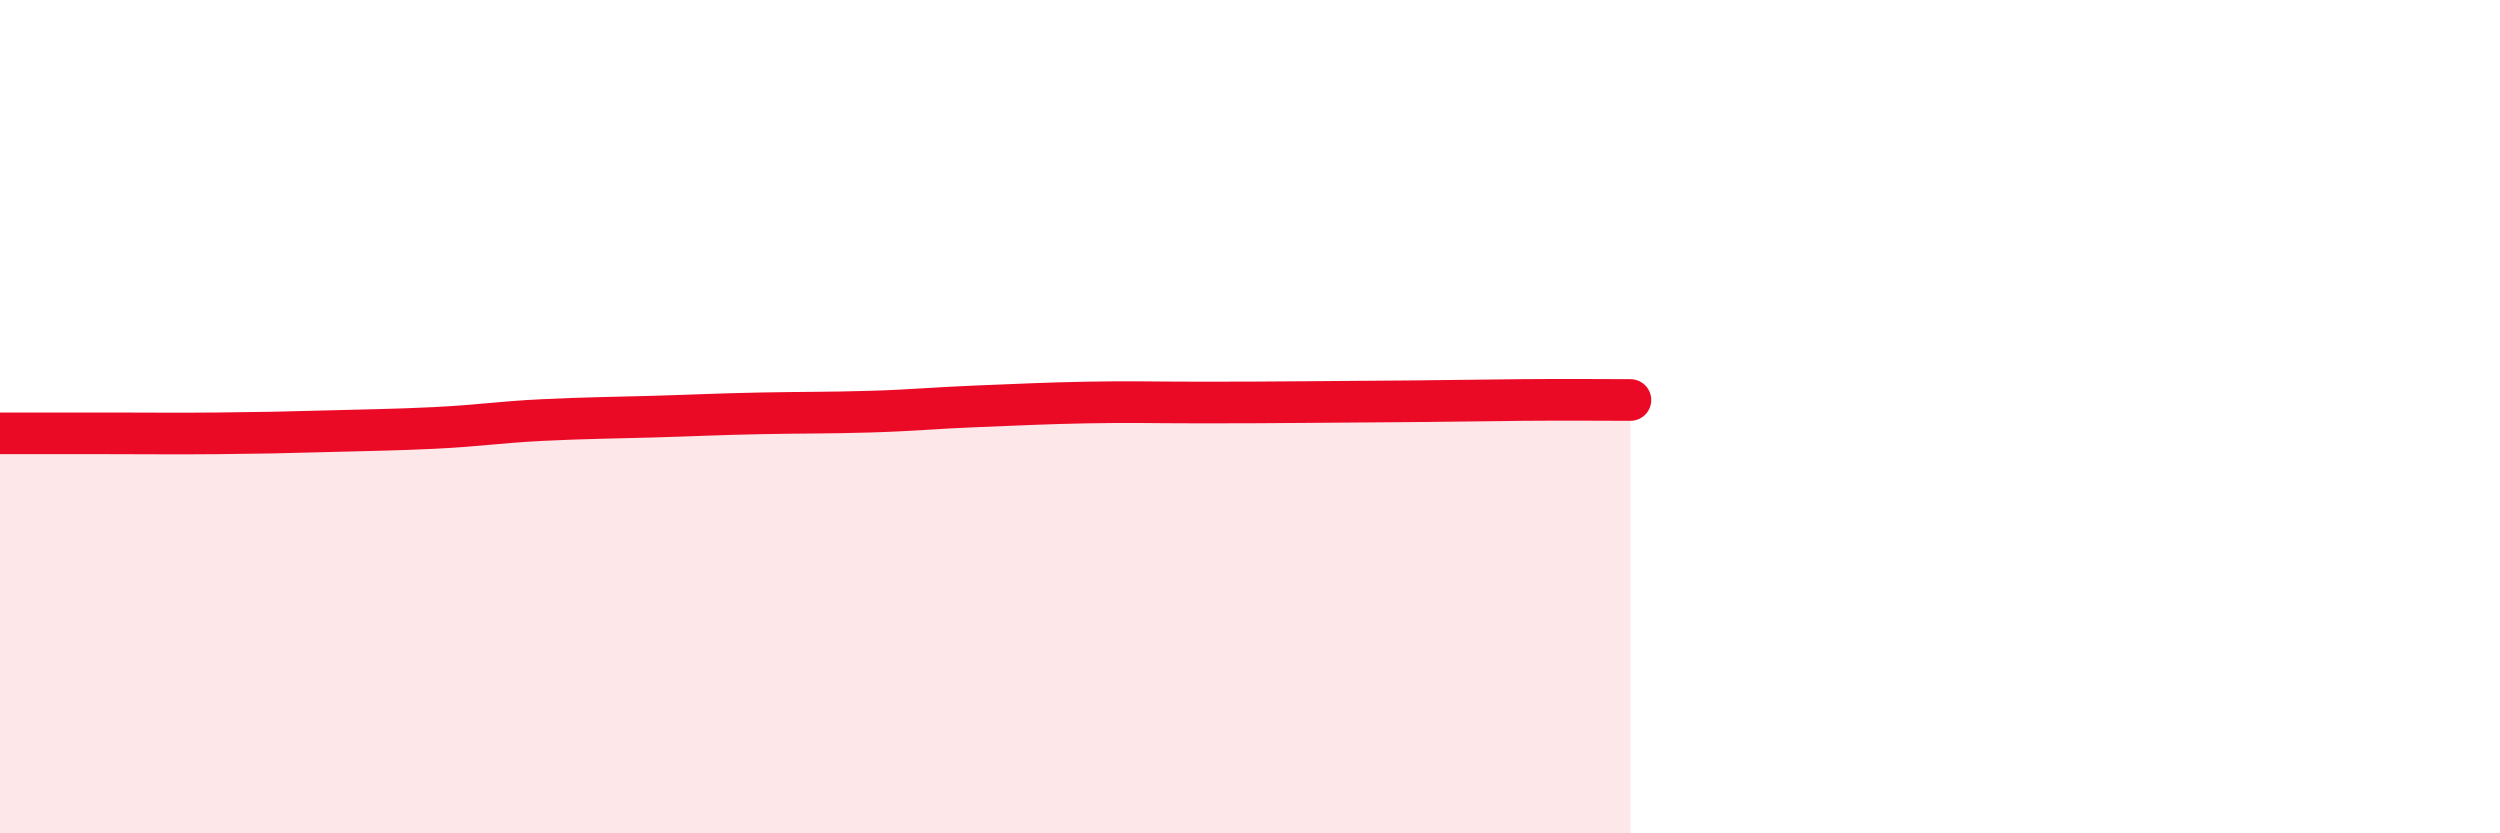
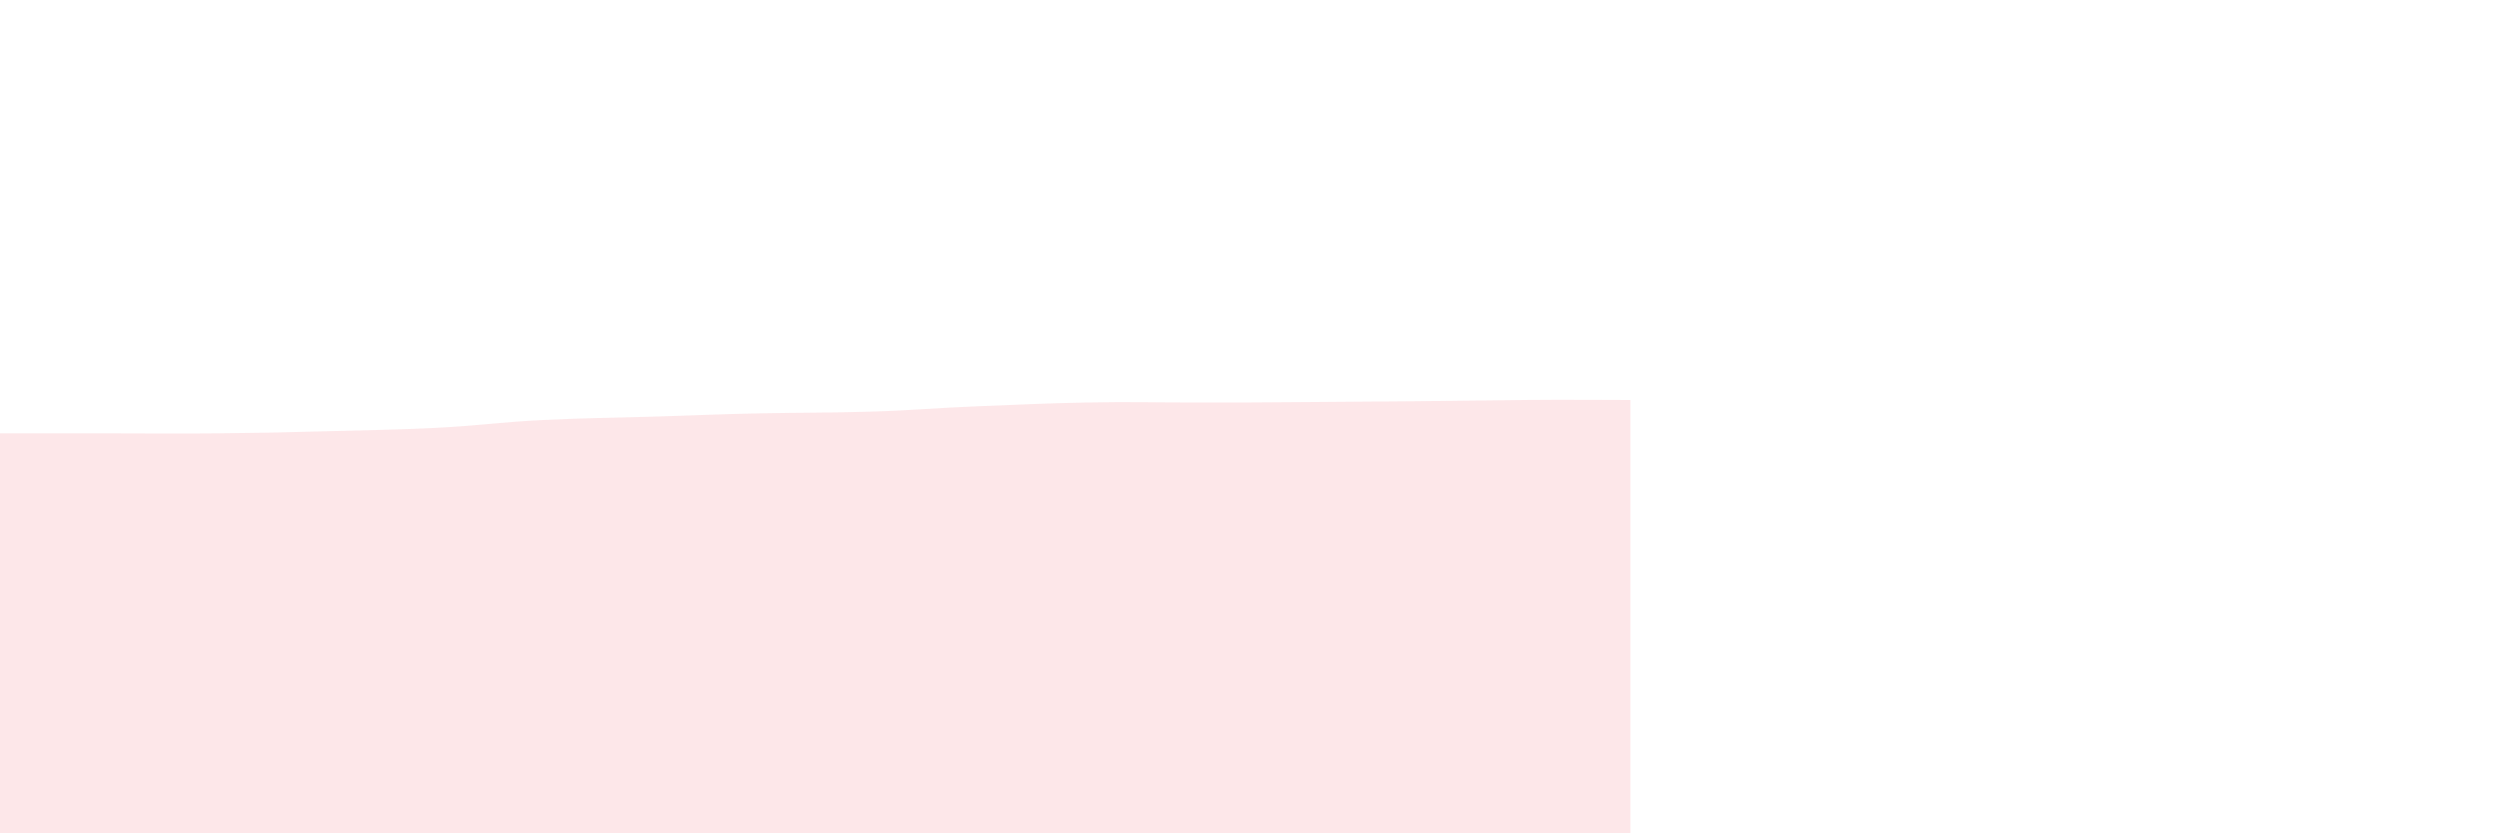
<svg xmlns="http://www.w3.org/2000/svg" width="60" height="20" viewBox="0 0 60 20">
  <path d="M 0,10.4 C 0.52,10.4 1.57,10.4 2.61,10.4 C 3.65,10.4 4.18,10.41 5.22,10.4 C 6.26,10.39 6.79,10.38 7.83,10.35 C 8.87,10.32 9.39,10.32 10.43,10.27 C 11.47,10.22 12,10.13 13.04,10.08 C 14.08,10.03 14.61,10.03 15.65,10 C 16.69,9.97 17.22,9.94 18.26,9.92 C 19.3,9.9 19.83,9.91 20.87,9.88 C 21.91,9.85 22.44,9.79 23.48,9.75 C 24.52,9.71 25.05,9.68 26.09,9.66 C 27.13,9.64 27.66,9.66 28.7,9.66 C 29.74,9.66 30.26,9.66 31.3,9.65 C 32.34,9.64 32.87,9.64 33.91,9.63 C 34.95,9.62 35.48,9.61 36.52,9.6 C 37.56,9.59 38.61,9.6 39.13,9.6L39.13 20L0 20Z" fill="#EB0A25" opacity="0.1" stroke-linecap="round" stroke-linejoin="round" />
-   <path d="M 0,10.4 C 0.52,10.4 1.57,10.4 2.61,10.4 C 3.65,10.4 4.18,10.41 5.22,10.4 C 6.26,10.39 6.79,10.38 7.83,10.35 C 8.87,10.32 9.39,10.32 10.43,10.27 C 11.47,10.22 12,10.13 13.04,10.08 C 14.08,10.03 14.61,10.03 15.65,10 C 16.69,9.97 17.22,9.94 18.26,9.92 C 19.3,9.9 19.83,9.91 20.87,9.88 C 21.91,9.85 22.44,9.79 23.48,9.75 C 24.52,9.71 25.05,9.68 26.09,9.66 C 27.13,9.64 27.66,9.66 28.7,9.66 C 29.74,9.66 30.26,9.66 31.3,9.65 C 32.34,9.64 32.87,9.64 33.91,9.63 C 34.95,9.62 35.48,9.61 36.52,9.6 C 37.56,9.59 38.61,9.6 39.13,9.6" stroke="#EB0A25" stroke-width="1" fill="none" stroke-linecap="round" stroke-linejoin="round" />
</svg>